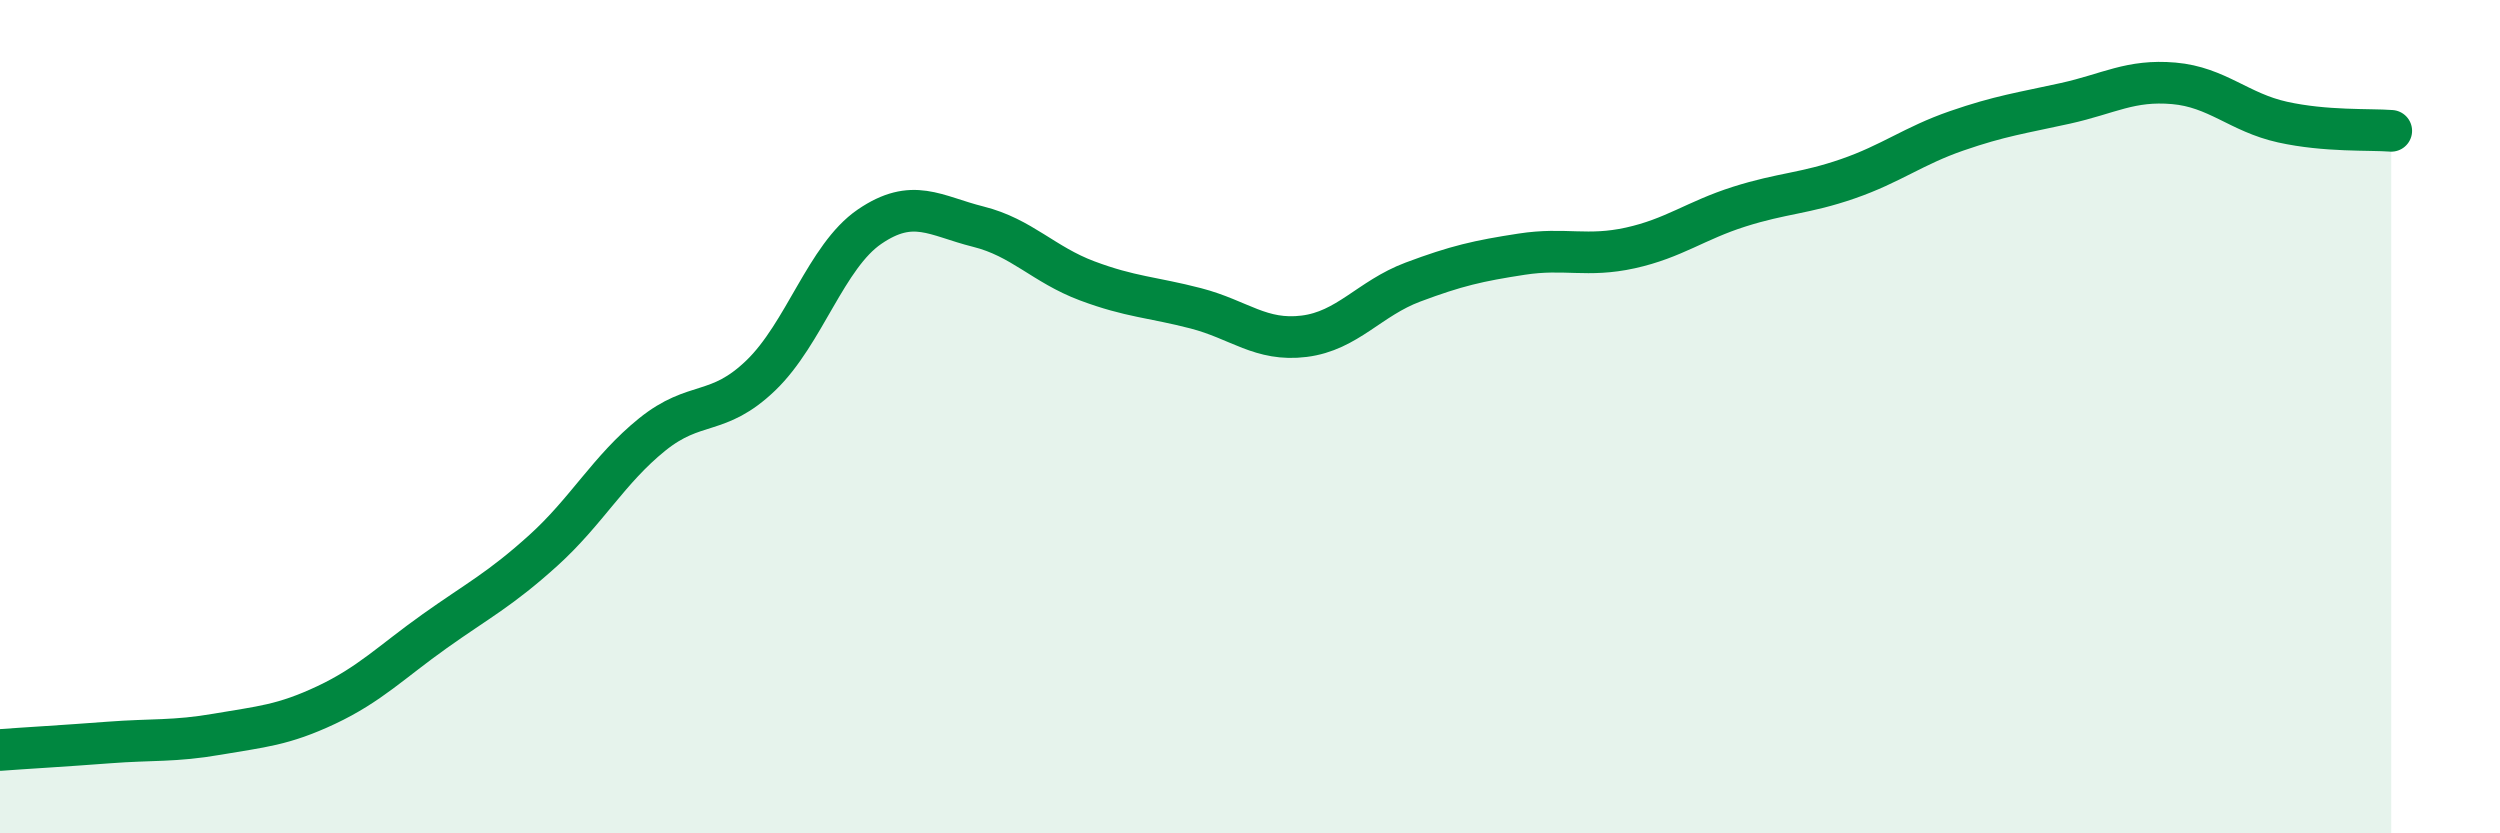
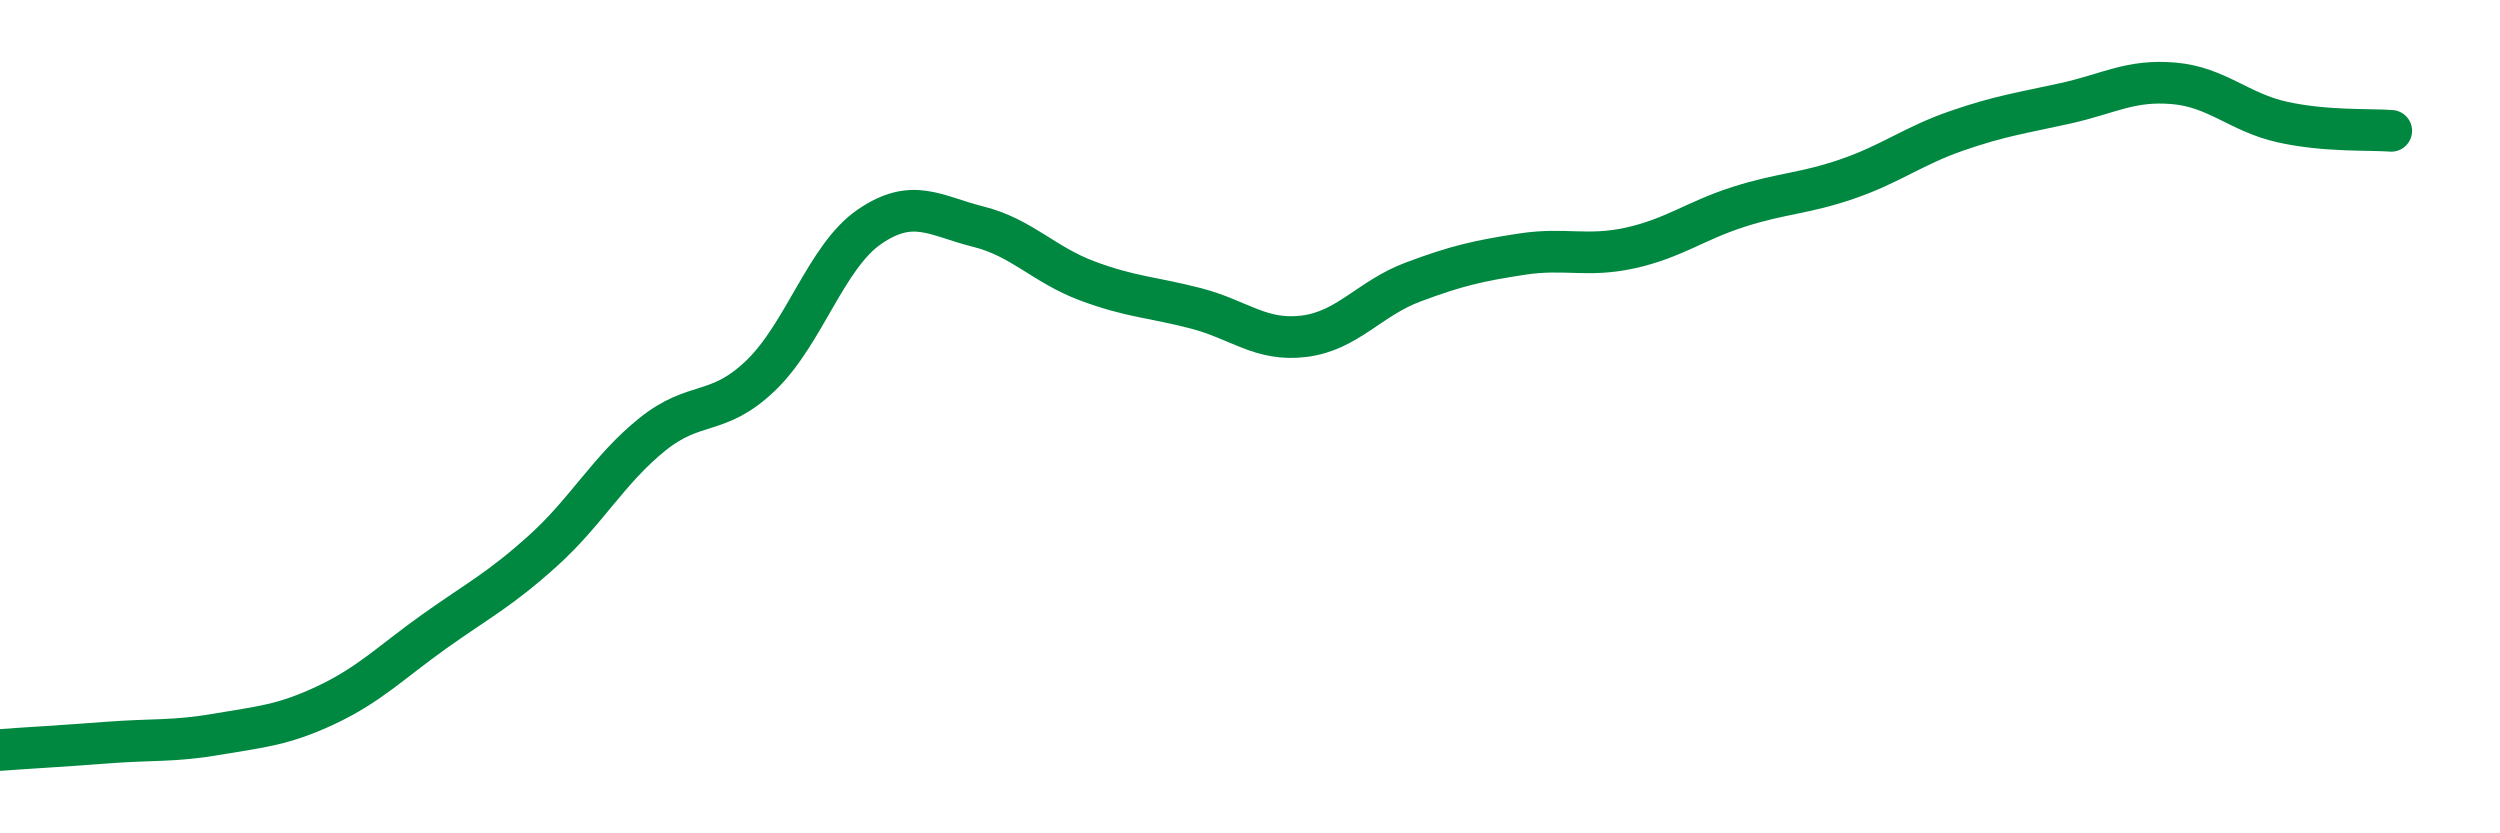
<svg xmlns="http://www.w3.org/2000/svg" width="60" height="20" viewBox="0 0 60 20">
-   <path d="M 0,18 C 0.52,17.96 1.57,17.9 2.61,17.82 C 3.65,17.74 4.18,17.8 5.22,17.62 C 6.26,17.44 6.79,17.41 7.83,16.92 C 8.87,16.43 9.39,15.89 10.43,15.15 C 11.47,14.41 12,14.15 13.04,13.21 C 14.08,12.27 14.61,11.27 15.65,10.43 C 16.69,9.59 17.22,10.01 18.26,9.01 C 19.3,8.01 19.83,6.15 20.87,5.44 C 21.91,4.73 22.44,5.18 23.48,5.44 C 24.52,5.7 25.05,6.35 26.09,6.74 C 27.13,7.13 27.66,7.13 28.7,7.4 C 29.74,7.67 30.26,8.2 31.3,8.07 C 32.34,7.94 32.87,7.16 33.91,6.77 C 34.95,6.38 35.48,6.26 36.52,6.1 C 37.56,5.94 38.09,6.18 39.13,5.95 C 40.17,5.72 40.7,5.29 41.74,4.96 C 42.78,4.63 43.31,4.65 44.35,4.29 C 45.39,3.93 45.92,3.5 46.96,3.14 C 48,2.78 48.53,2.71 49.57,2.48 C 50.61,2.25 51.13,1.91 52.17,2 C 53.21,2.09 53.74,2.7 54.78,2.93 C 55.82,3.16 56.87,3.1 57.39,3.14L57.39 20L0 20Z" fill="#008740" opacity="0.1" stroke-linecap="round" stroke-linejoin="round" />
  <path d="M 0,18 C 0.52,17.96 1.57,17.9 2.61,17.82 C 3.65,17.74 4.18,17.8 5.22,17.62 C 6.26,17.44 6.79,17.41 7.83,16.92 C 8.87,16.43 9.39,15.89 10.43,15.15 C 11.47,14.41 12,14.15 13.04,13.21 C 14.08,12.27 14.61,11.27 15.65,10.43 C 16.69,9.59 17.22,10.01 18.26,9.01 C 19.3,8.01 19.83,6.15 20.87,5.44 C 21.91,4.73 22.44,5.18 23.48,5.44 C 24.52,5.7 25.05,6.35 26.09,6.74 C 27.13,7.13 27.66,7.13 28.7,7.4 C 29.74,7.67 30.26,8.2 31.3,8.07 C 32.34,7.94 32.87,7.16 33.91,6.77 C 34.95,6.38 35.48,6.26 36.52,6.1 C 37.56,5.94 38.09,6.18 39.13,5.95 C 40.17,5.72 40.7,5.29 41.74,4.96 C 42.78,4.63 43.31,4.65 44.35,4.29 C 45.39,3.93 45.92,3.5 46.96,3.14 C 48,2.78 48.53,2.71 49.57,2.48 C 50.61,2.25 51.13,1.91 52.17,2 C 53.21,2.09 53.74,2.7 54.78,2.93 C 55.82,3.16 56.87,3.1 57.39,3.14" stroke="#008740" stroke-width="1" fill="none" stroke-linecap="round" stroke-linejoin="round" />
</svg>